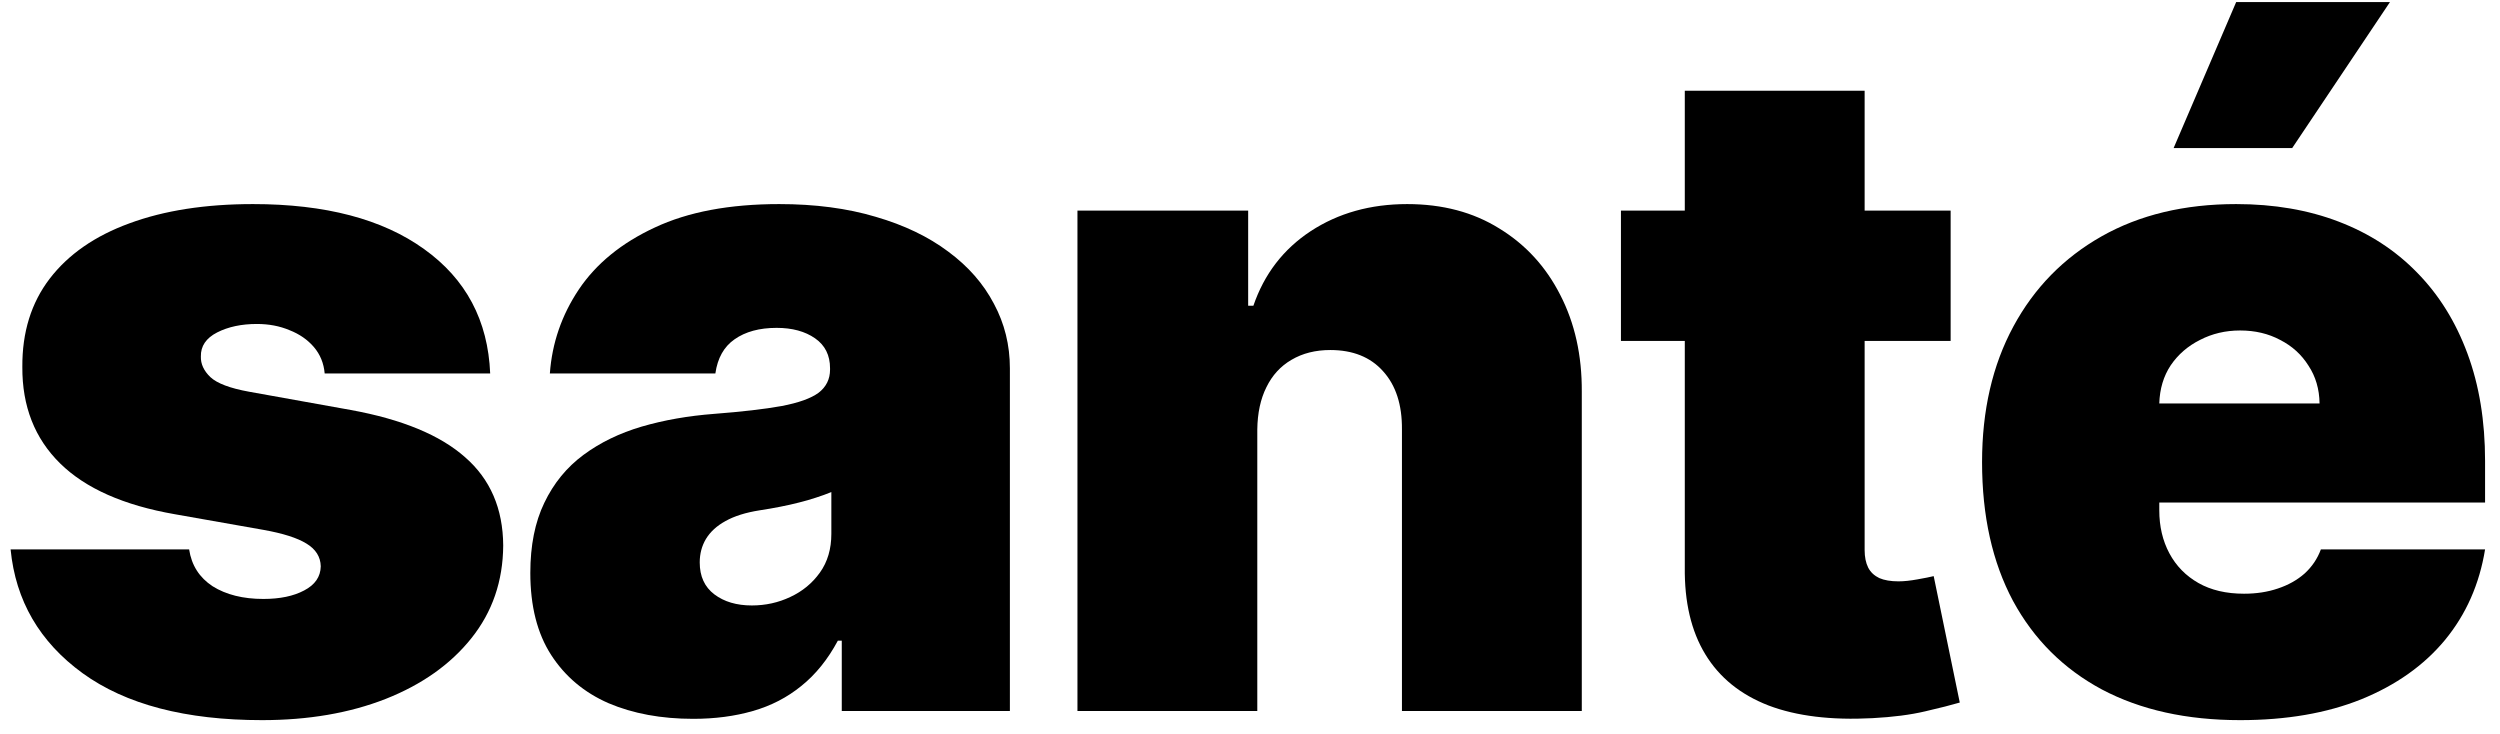
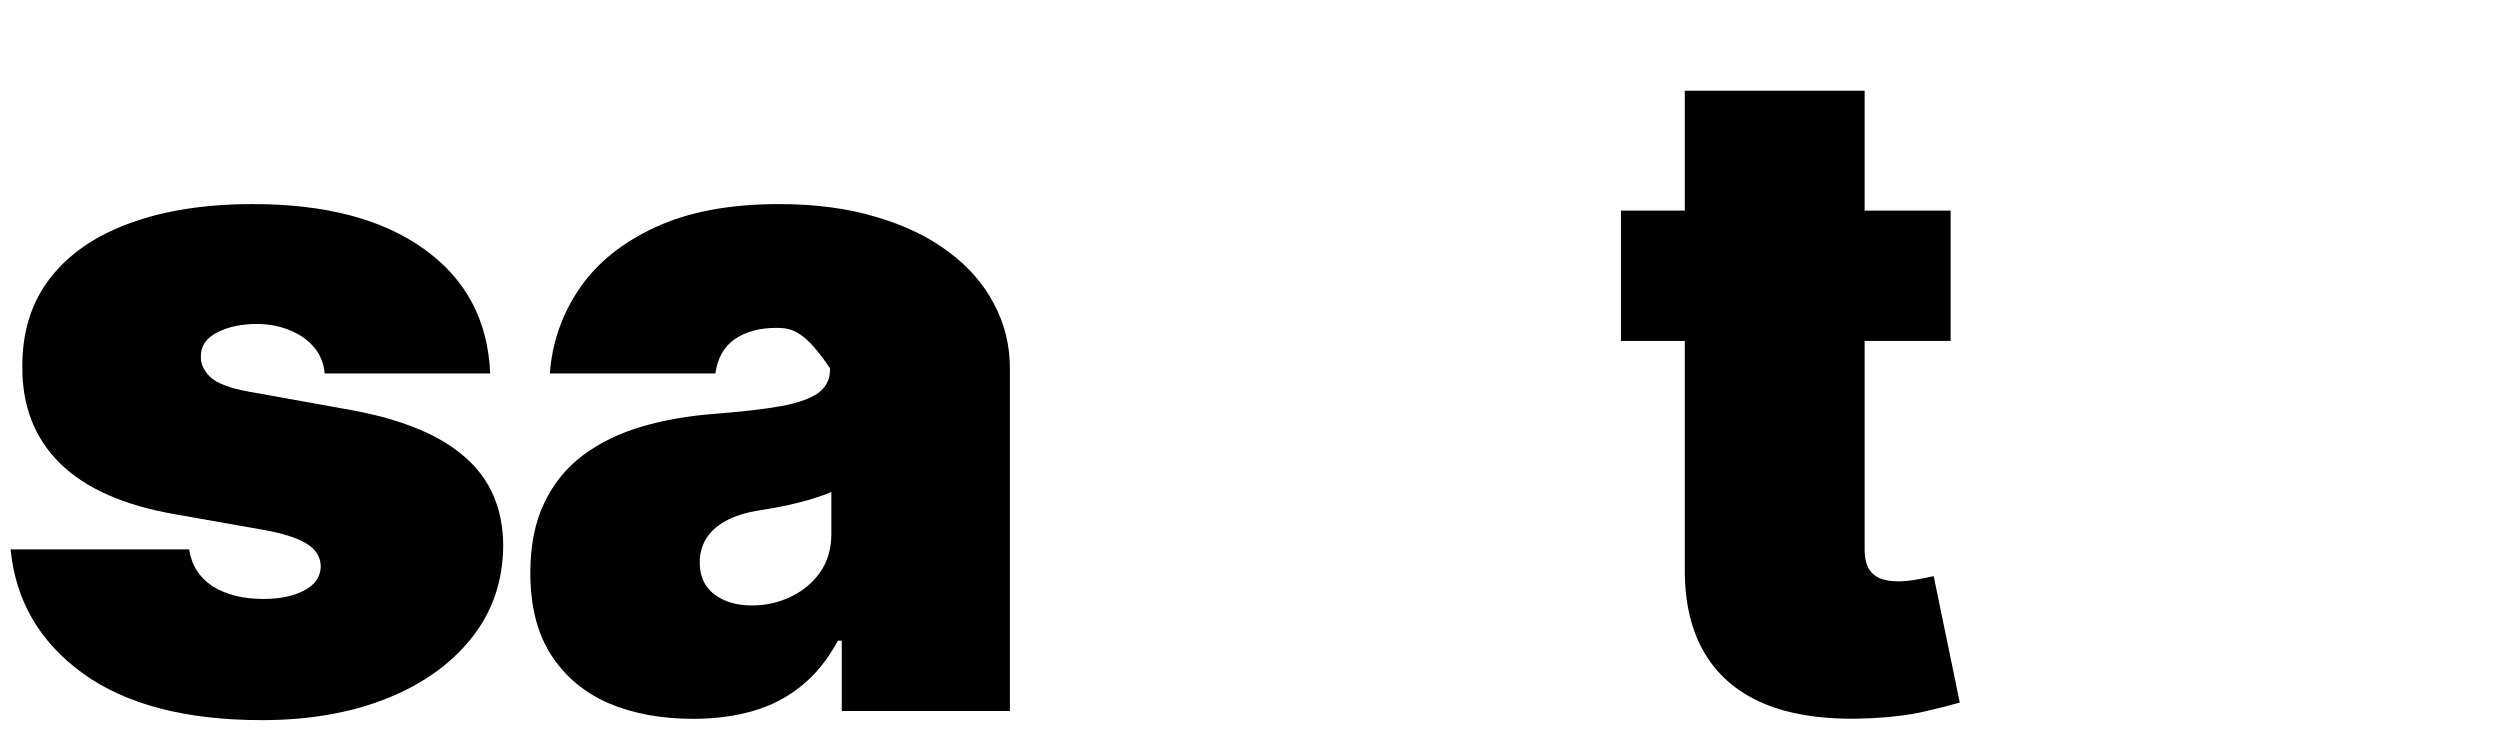
<svg xmlns="http://www.w3.org/2000/svg" width="109" height="32" viewBox="0 0 109 32" fill="none">
-   <path d="M97.668 31.398C95.338 31.398 93.33 30.953 91.645 30.062C89.969 29.163 88.676 27.875 87.767 26.199C86.867 24.513 86.418 22.496 86.418 20.148C86.418 17.894 86.872 15.924 87.781 14.239C88.69 12.553 89.973 11.242 91.63 10.304C93.288 9.366 95.243 8.898 97.497 8.898C99.145 8.898 100.636 9.153 101.971 9.665C103.307 10.176 104.448 10.919 105.395 11.895C106.342 12.861 107.071 14.035 107.582 15.418C108.094 16.8 108.349 18.358 108.349 20.091V21.909H88.861V17.591H101.133C101.124 16.966 100.963 16.417 100.65 15.943C100.347 15.46 99.936 15.086 99.415 14.821C98.903 14.546 98.321 14.409 97.668 14.409C97.033 14.409 96.451 14.546 95.92 14.821C95.39 15.086 94.964 15.456 94.642 15.929C94.329 16.402 94.164 16.956 94.145 17.591V22.25C94.145 22.951 94.291 23.576 94.585 24.125C94.879 24.674 95.3 25.105 95.849 25.418C96.398 25.73 97.061 25.886 97.838 25.886C98.378 25.886 98.87 25.811 99.315 25.659C99.77 25.508 100.158 25.29 100.48 25.006C100.802 24.712 101.039 24.362 101.19 23.954H108.349C108.103 25.47 107.521 26.786 106.602 27.903C105.684 29.011 104.467 29.873 102.952 30.489C101.446 31.095 99.684 31.398 97.668 31.398ZM94.77 6.455L97.497 0.091H104.202L99.94 6.455H94.77Z" fill="black" />
  <path d="M85.048 9.182V14.864H70.673V9.182H85.048ZM73.457 3.955H81.298V23.983C81.298 24.286 81.35 24.542 81.454 24.75C81.558 24.949 81.719 25.1 81.937 25.204C82.155 25.299 82.434 25.347 82.775 25.347C83.012 25.347 83.287 25.318 83.599 25.261C83.921 25.204 84.158 25.157 84.309 25.119L85.446 30.631C85.095 30.735 84.593 30.863 83.94 31.014C83.296 31.166 82.529 31.265 81.639 31.312C79.84 31.407 78.329 31.223 77.108 30.759C75.886 30.285 74.967 29.542 74.352 28.528C73.736 27.515 73.438 26.246 73.457 24.722V3.955Z" fill="black" />
-   <path d="M54.818 18.727V31H46.977V9.182H54.42V13.329H54.648C55.121 11.947 55.954 10.863 57.148 10.077C58.35 9.291 59.752 8.898 61.352 8.898C62.896 8.898 64.236 9.253 65.372 9.963C66.518 10.664 67.403 11.63 68.028 12.861C68.663 14.092 68.975 15.498 68.966 17.079V31H61.125V18.727C61.134 17.648 60.86 16.8 60.301 16.185C59.752 15.569 58.985 15.261 58 15.261C57.356 15.261 56.792 15.403 56.309 15.688C55.836 15.962 55.471 16.36 55.216 16.881C54.96 17.392 54.827 18.008 54.818 18.727Z" fill="black" />
-   <path d="M30.224 31.341C28.832 31.341 27.601 31.114 26.531 30.659C25.47 30.195 24.637 29.494 24.031 28.557C23.425 27.619 23.122 26.426 23.122 24.977C23.122 23.784 23.325 22.766 23.732 21.923C24.14 21.071 24.708 20.375 25.437 19.835C26.166 19.295 27.014 18.884 27.98 18.599C28.955 18.315 30.006 18.131 31.133 18.045C32.355 17.951 33.335 17.837 34.073 17.704C34.821 17.562 35.361 17.368 35.693 17.122C36.024 16.866 36.19 16.53 36.19 16.114V16.057C36.19 15.489 35.972 15.053 35.536 14.75C35.101 14.447 34.542 14.295 33.86 14.295C33.112 14.295 32.501 14.461 32.028 14.793C31.564 15.115 31.285 15.612 31.19 16.284H23.974C24.069 14.958 24.49 13.737 25.238 12.619C25.996 11.492 27.099 10.593 28.548 9.92C29.997 9.239 31.805 8.898 33.974 8.898C35.536 8.898 36.938 9.082 38.178 9.452C39.419 9.812 40.475 10.318 41.346 10.972C42.217 11.616 42.88 12.373 43.335 13.244C43.799 14.106 44.031 15.043 44.031 16.057V31H36.701V27.932H36.531C36.095 28.746 35.565 29.404 34.94 29.906C34.324 30.408 33.619 30.773 32.823 31C32.037 31.227 31.171 31.341 30.224 31.341ZM32.781 26.398C33.377 26.398 33.936 26.275 34.457 26.028C34.987 25.782 35.418 25.427 35.749 24.963C36.081 24.499 36.247 23.936 36.247 23.273V21.454C36.038 21.54 35.816 21.62 35.579 21.696C35.352 21.772 35.105 21.843 34.84 21.909C34.585 21.975 34.31 22.037 34.017 22.094C33.732 22.151 33.434 22.203 33.122 22.25C32.516 22.345 32.018 22.501 31.63 22.719C31.251 22.927 30.967 23.188 30.778 23.5C30.598 23.803 30.508 24.144 30.508 24.523C30.508 25.129 30.721 25.593 31.147 25.915C31.573 26.237 32.118 26.398 32.781 26.398Z" fill="black" />
+   <path d="M30.224 31.341C28.832 31.341 27.601 31.114 26.531 30.659C25.47 30.195 24.637 29.494 24.031 28.557C23.425 27.619 23.122 26.426 23.122 24.977C23.122 23.784 23.325 22.766 23.732 21.923C24.14 21.071 24.708 20.375 25.437 19.835C26.166 19.295 27.014 18.884 27.98 18.599C28.955 18.315 30.006 18.131 31.133 18.045C32.355 17.951 33.335 17.837 34.073 17.704C34.821 17.562 35.361 17.368 35.693 17.122C36.024 16.866 36.19 16.53 36.19 16.114V16.057C35.101 14.447 34.542 14.295 33.86 14.295C33.112 14.295 32.501 14.461 32.028 14.793C31.564 15.115 31.285 15.612 31.19 16.284H23.974C24.069 14.958 24.49 13.737 25.238 12.619C25.996 11.492 27.099 10.593 28.548 9.92C29.997 9.239 31.805 8.898 33.974 8.898C35.536 8.898 36.938 9.082 38.178 9.452C39.419 9.812 40.475 10.318 41.346 10.972C42.217 11.616 42.88 12.373 43.335 13.244C43.799 14.106 44.031 15.043 44.031 16.057V31H36.701V27.932H36.531C36.095 28.746 35.565 29.404 34.94 29.906C34.324 30.408 33.619 30.773 32.823 31C32.037 31.227 31.171 31.341 30.224 31.341ZM32.781 26.398C33.377 26.398 33.936 26.275 34.457 26.028C34.987 25.782 35.418 25.427 35.749 24.963C36.081 24.499 36.247 23.936 36.247 23.273V21.454C36.038 21.54 35.816 21.62 35.579 21.696C35.352 21.772 35.105 21.843 34.84 21.909C34.585 21.975 34.31 22.037 34.017 22.094C33.732 22.151 33.434 22.203 33.122 22.25C32.516 22.345 32.018 22.501 31.63 22.719C31.251 22.927 30.967 23.188 30.778 23.5C30.598 23.803 30.508 24.144 30.508 24.523C30.508 25.129 30.721 25.593 31.147 25.915C31.573 26.237 32.118 26.398 32.781 26.398Z" fill="black" />
  <path d="M21.372 16.284H14.156C14.118 15.839 13.961 15.456 13.687 15.133C13.412 14.812 13.057 14.565 12.621 14.395C12.195 14.215 11.722 14.125 11.201 14.125C10.529 14.125 9.951 14.248 9.468 14.494C8.985 14.741 8.748 15.091 8.758 15.545C8.748 15.867 8.886 16.166 9.17 16.44C9.463 16.715 10.027 16.928 10.86 17.079L15.292 17.875C17.527 18.282 19.189 18.969 20.278 19.935C21.376 20.891 21.93 22.174 21.94 23.784C21.93 25.337 21.466 26.686 20.548 27.832C19.639 28.969 18.393 29.849 16.812 30.474C15.24 31.09 13.445 31.398 11.428 31.398C8.095 31.398 5.486 30.716 3.602 29.352C1.727 27.989 0.68 26.189 0.462 23.954H8.246C8.351 24.646 8.692 25.181 9.269 25.56C9.856 25.929 10.595 26.114 11.485 26.114C12.205 26.114 12.797 25.991 13.261 25.744C13.734 25.498 13.976 25.148 13.985 24.693C13.976 24.276 13.767 23.945 13.36 23.699C12.962 23.453 12.337 23.254 11.485 23.102L7.621 22.42C5.396 22.032 3.729 21.294 2.621 20.204C1.514 19.116 0.964 17.714 0.974 16C0.964 14.485 1.362 13.202 2.167 12.15C2.981 11.09 4.141 10.285 5.647 9.736C7.162 9.177 8.957 8.898 11.031 8.898C14.184 8.898 16.67 9.551 18.488 10.858C20.316 12.165 21.277 13.973 21.372 16.284Z" fill="black" />
</svg>